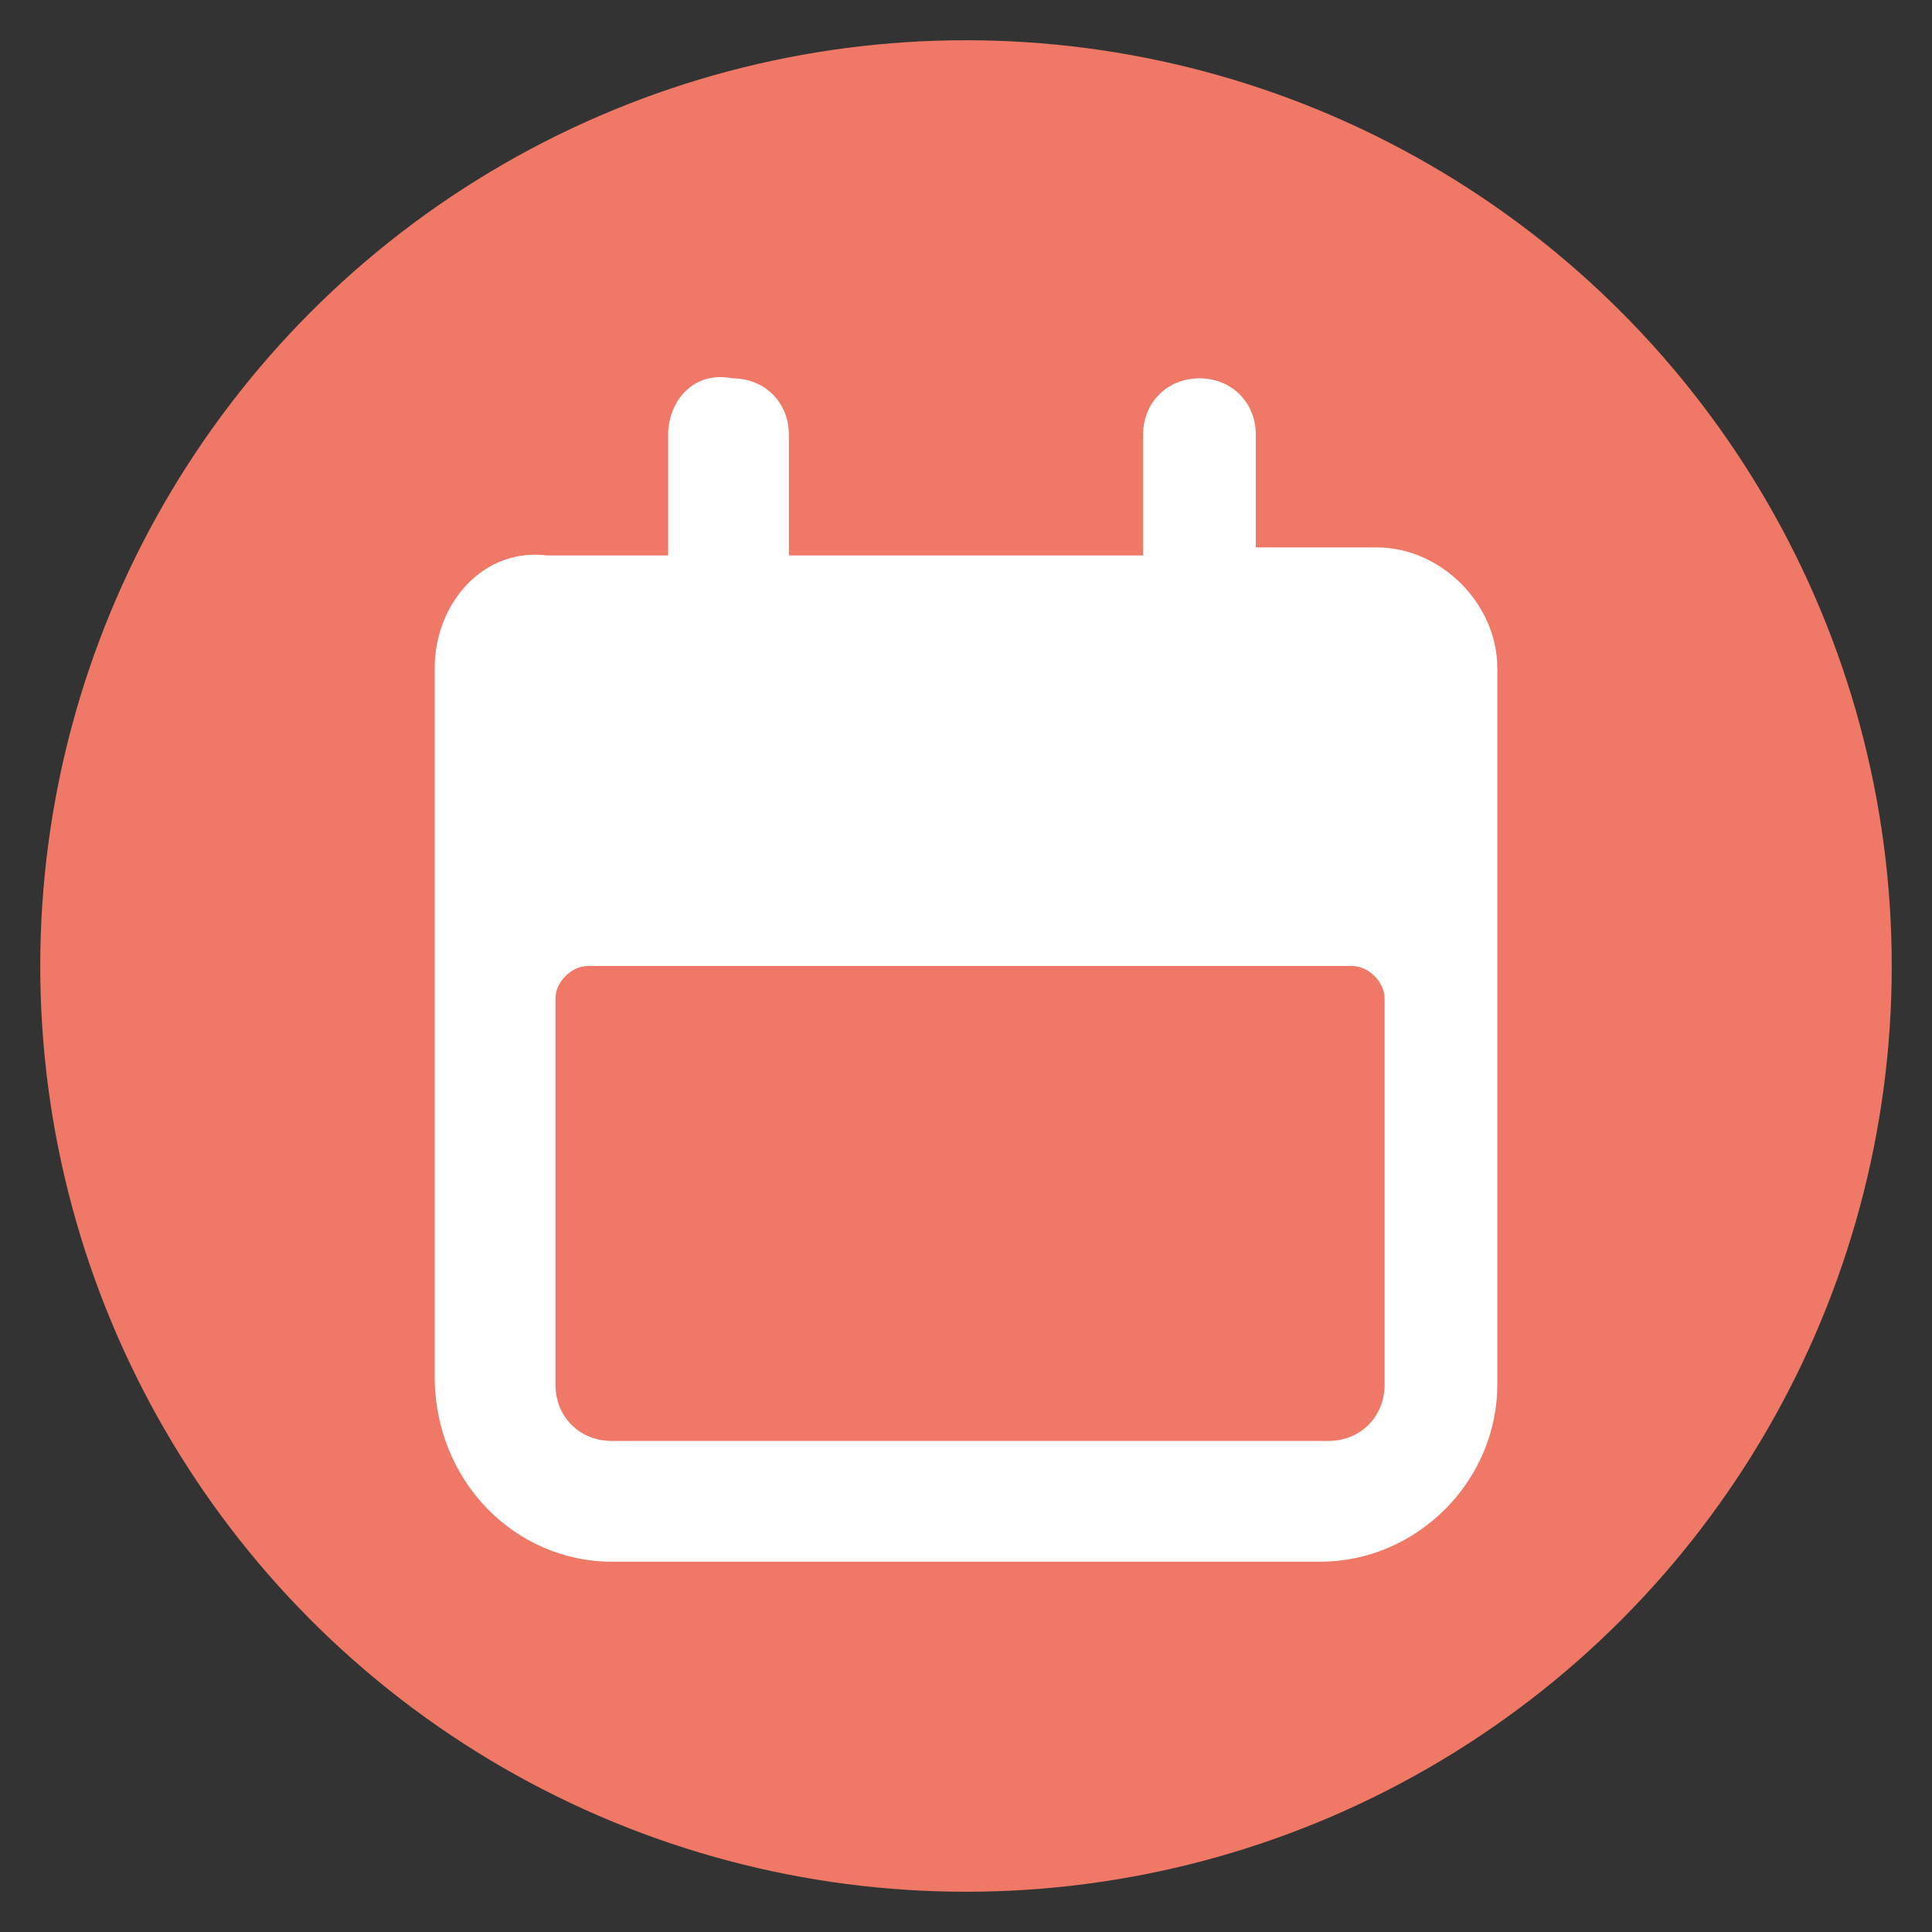
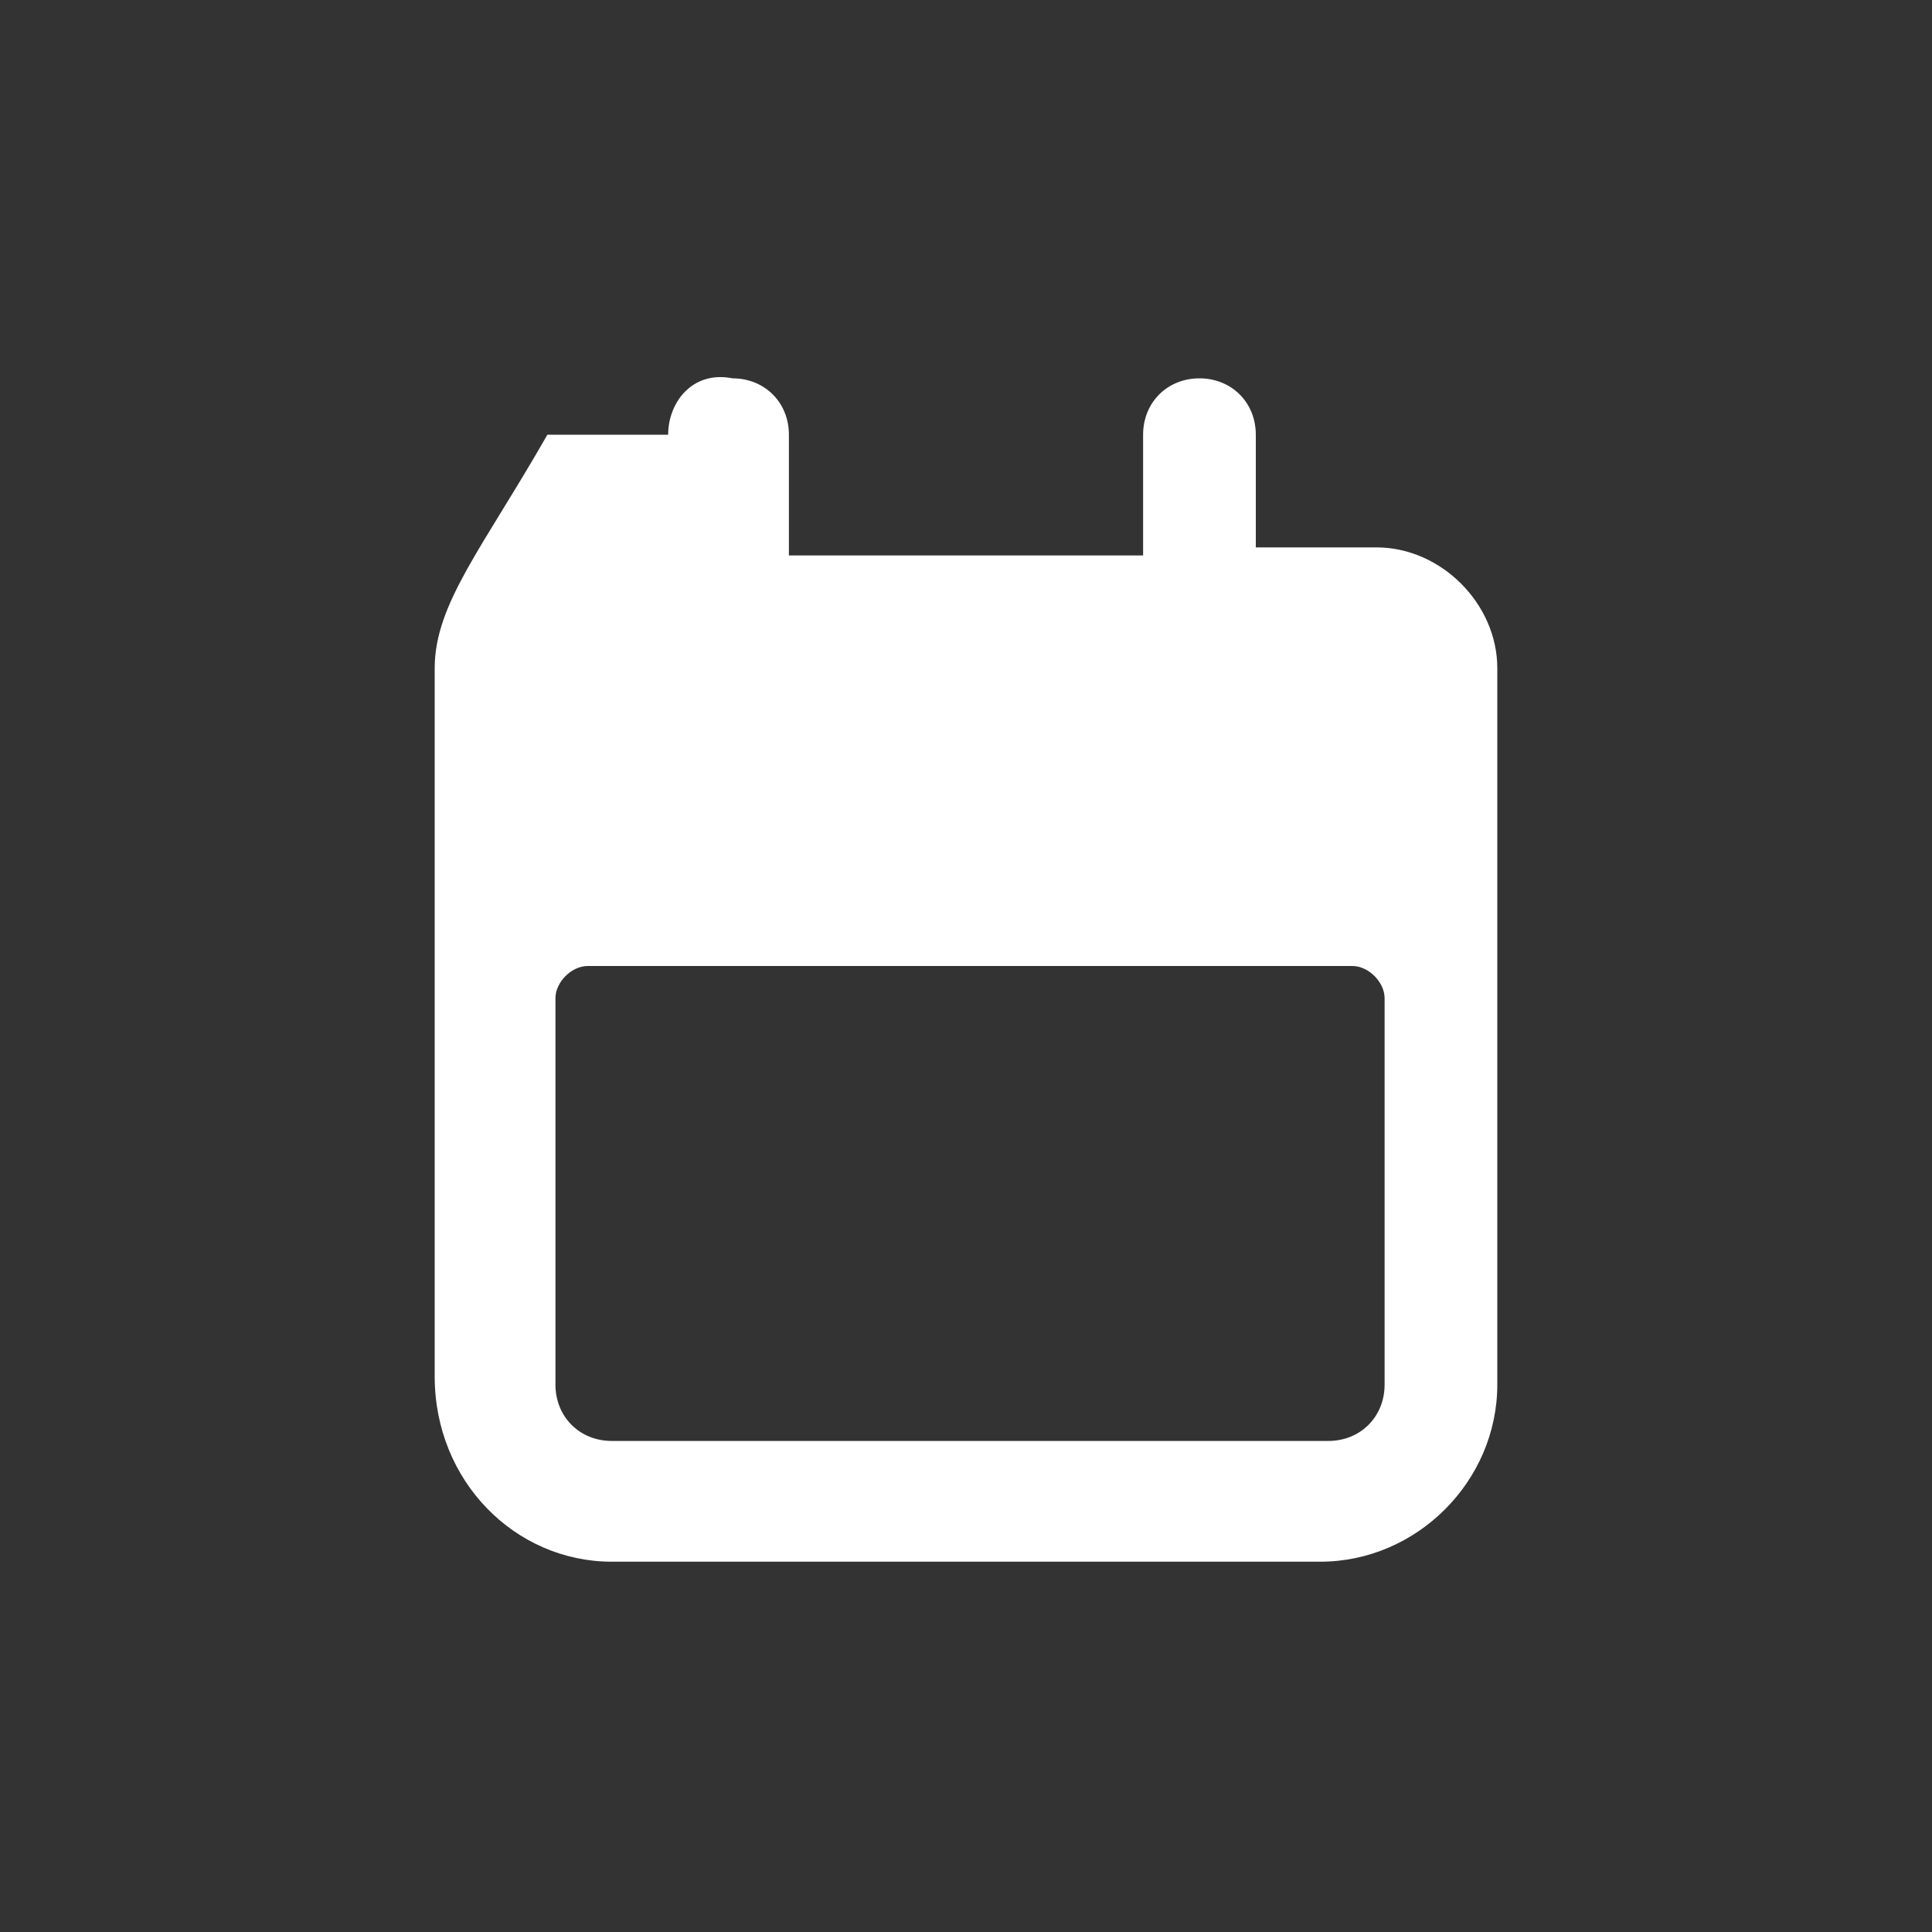
<svg xmlns="http://www.w3.org/2000/svg" version="1.1" id="Layer_1" x="0px" y="0px" viewBox="0 0 24 24" style="enable-background:new 0 0 24 24;" xml:space="preserve">
  <rect x="0" y="0" width="24" height="24" fill="#333333" stroke="none" />
  <style type="text/css">
	.st0{fill:#EF7966;}
	.st1{fill:#FFFFFF;}
</style>
  <g>
    <g>
-       <circle class="st0" cx="12" cy="12" r="11.5" />
-     </g>
-     <path class="st1" d="M7.6,19.4h8.8c1.2,0,2.2-1,2.2-2.2V8.3c0-0.8-0.7-1.5-1.5-1.5h-1.5V5.4c0-0.4-0.3-0.7-0.7-0.7S14.2,5,14.2,5.4   v1.5H9.8V5.4c0-0.4-0.3-0.7-0.7-0.7C8.6,4.6,8.3,5,8.3,5.4v1.5H6.8C6,6.8,5.4,7.5,5.4,8.3v8.8C5.4,18.4,6.4,19.4,7.6,19.4z    M6.9,12.4c0-0.2,0.2-0.4,0.4-0.4h9.5c0.2,0,0.4,0.2,0.4,0.4v4.8c0,0.4-0.3,0.7-0.7,0.7H7.6c-0.4,0-0.7-0.3-0.7-0.7L6.9,12.4   L6.9,12.4z" />
+       </g>
+     <path class="st1" d="M7.6,19.4h8.8c1.2,0,2.2-1,2.2-2.2V8.3c0-0.8-0.7-1.5-1.5-1.5h-1.5V5.4c0-0.4-0.3-0.7-0.7-0.7S14.2,5,14.2,5.4   v1.5H9.8V5.4c0-0.4-0.3-0.7-0.7-0.7C8.6,4.6,8.3,5,8.3,5.4H6.8C6,6.8,5.4,7.5,5.4,8.3v8.8C5.4,18.4,6.4,19.4,7.6,19.4z    M6.9,12.4c0-0.2,0.2-0.4,0.4-0.4h9.5c0.2,0,0.4,0.2,0.4,0.4v4.8c0,0.4-0.3,0.7-0.7,0.7H7.6c-0.4,0-0.7-0.3-0.7-0.7L6.9,12.4   L6.9,12.4z" />
  </g>
</svg>